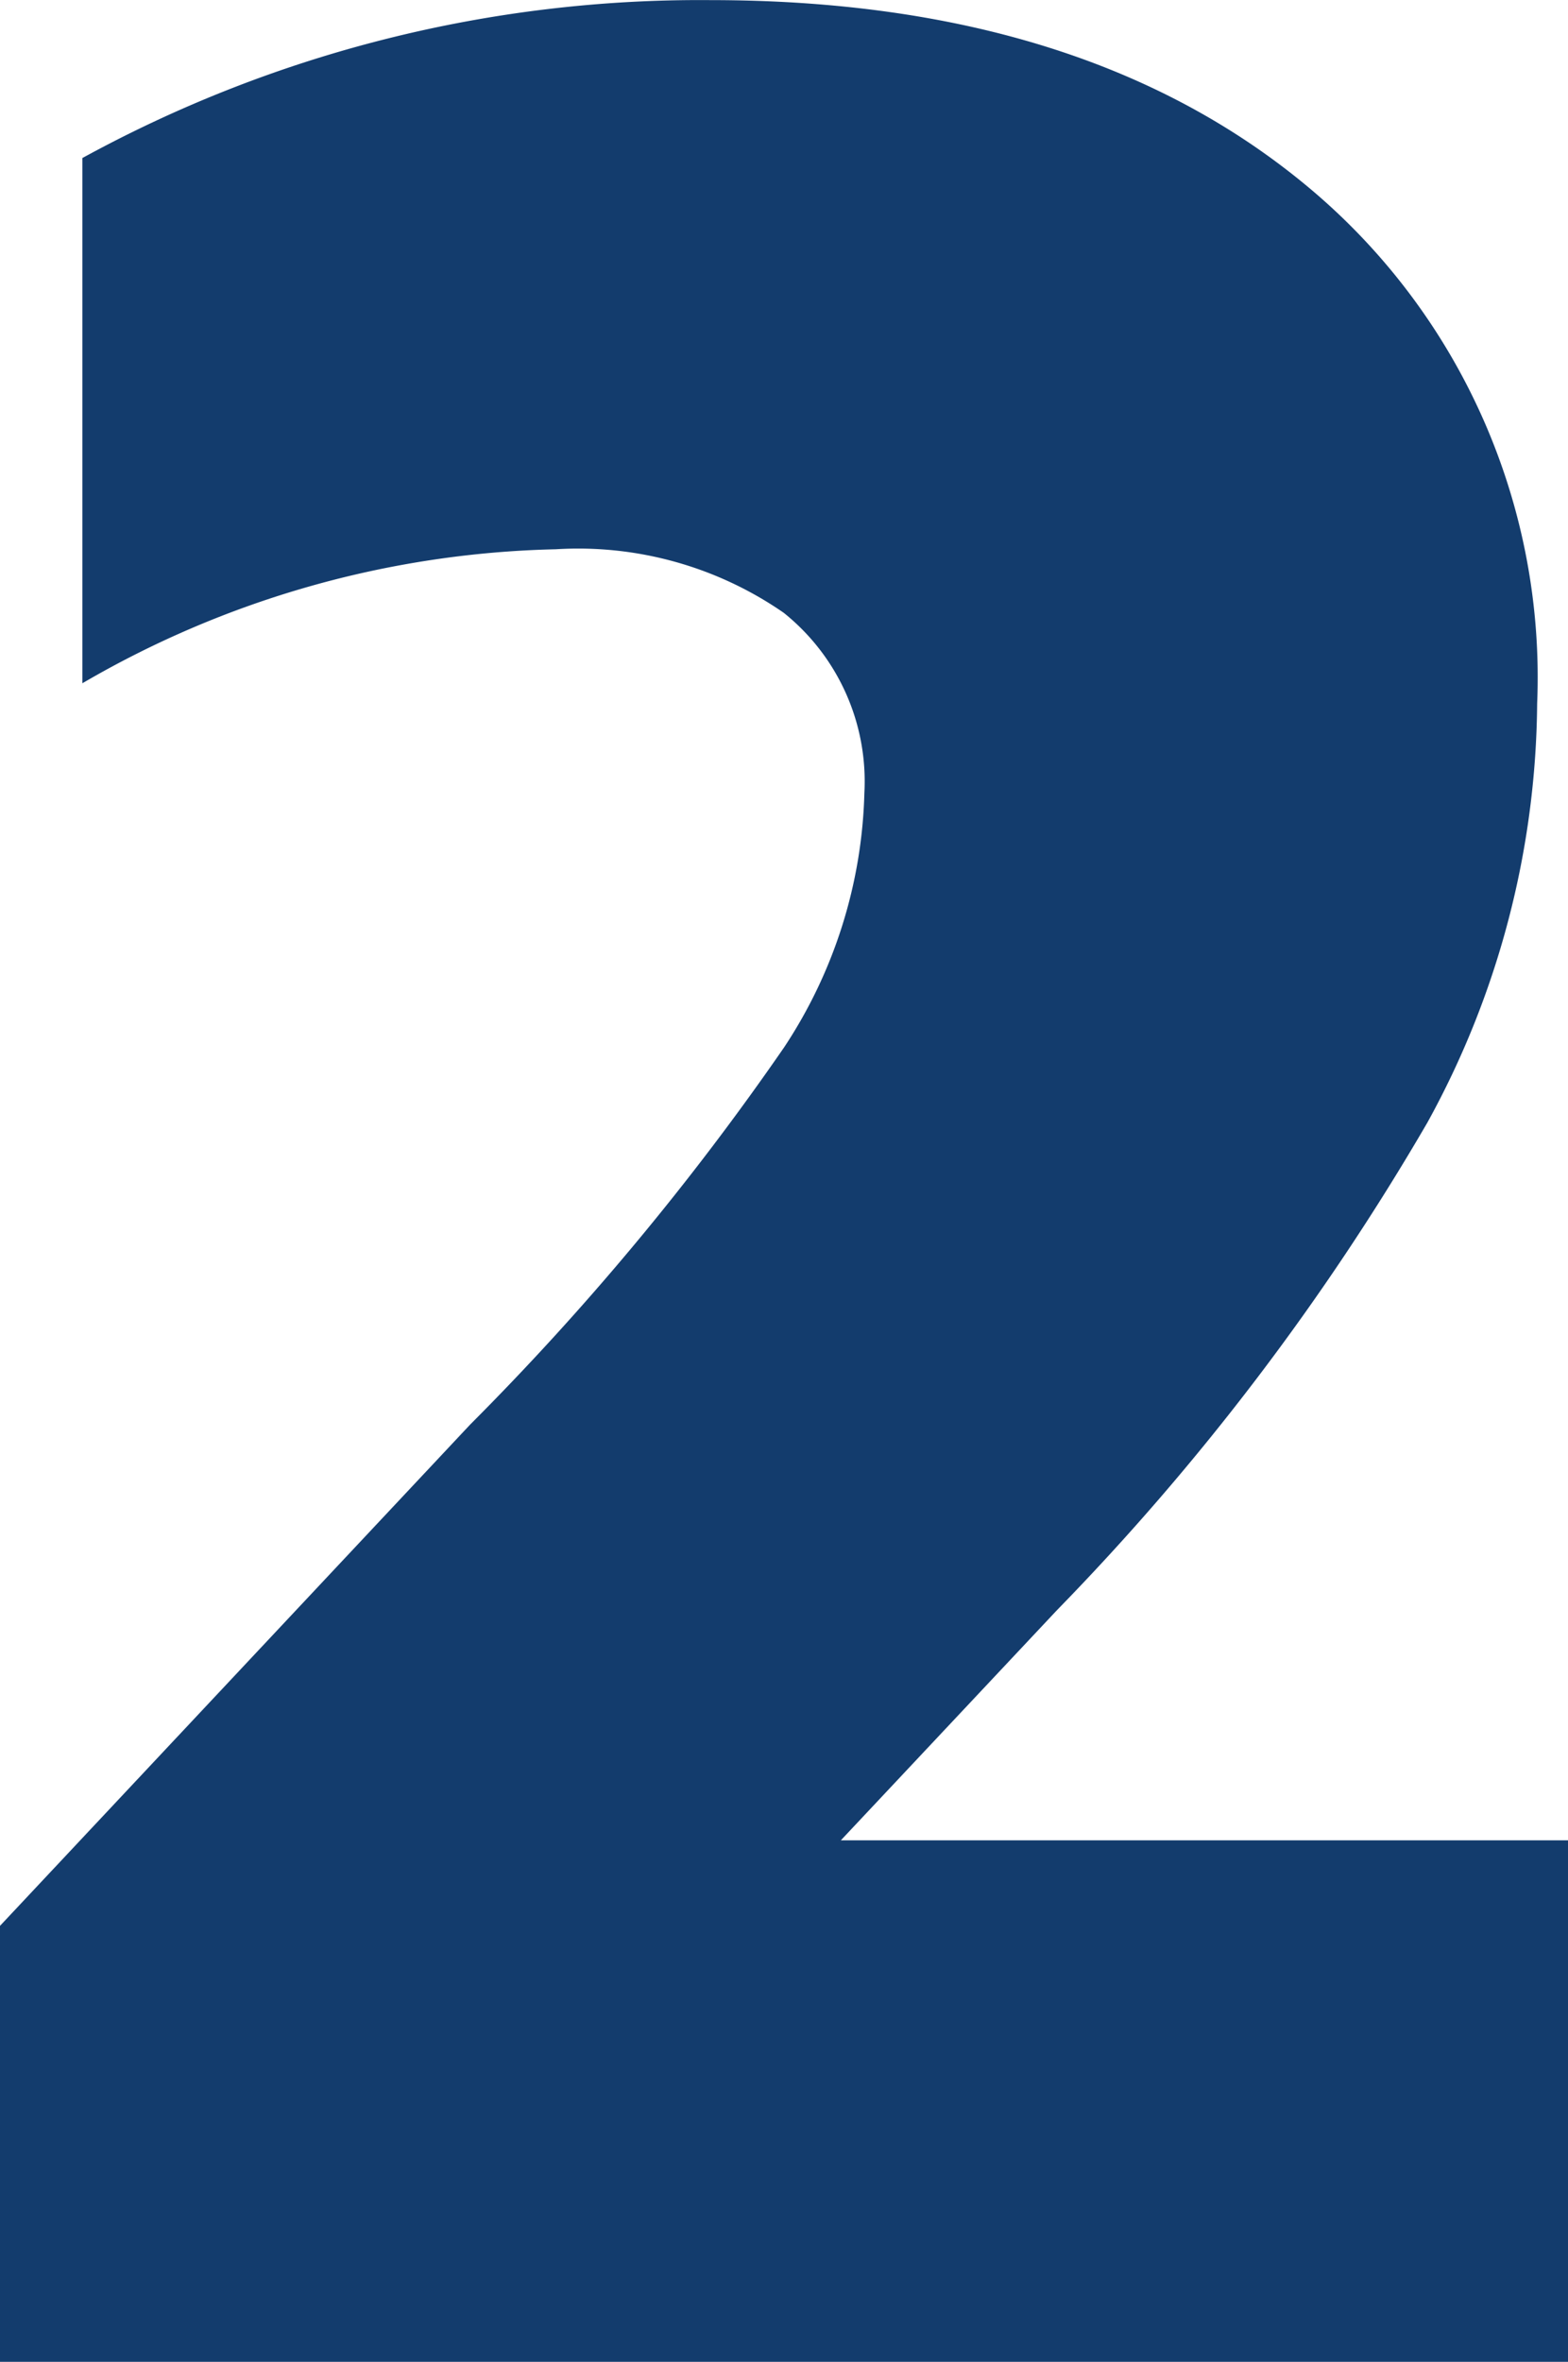
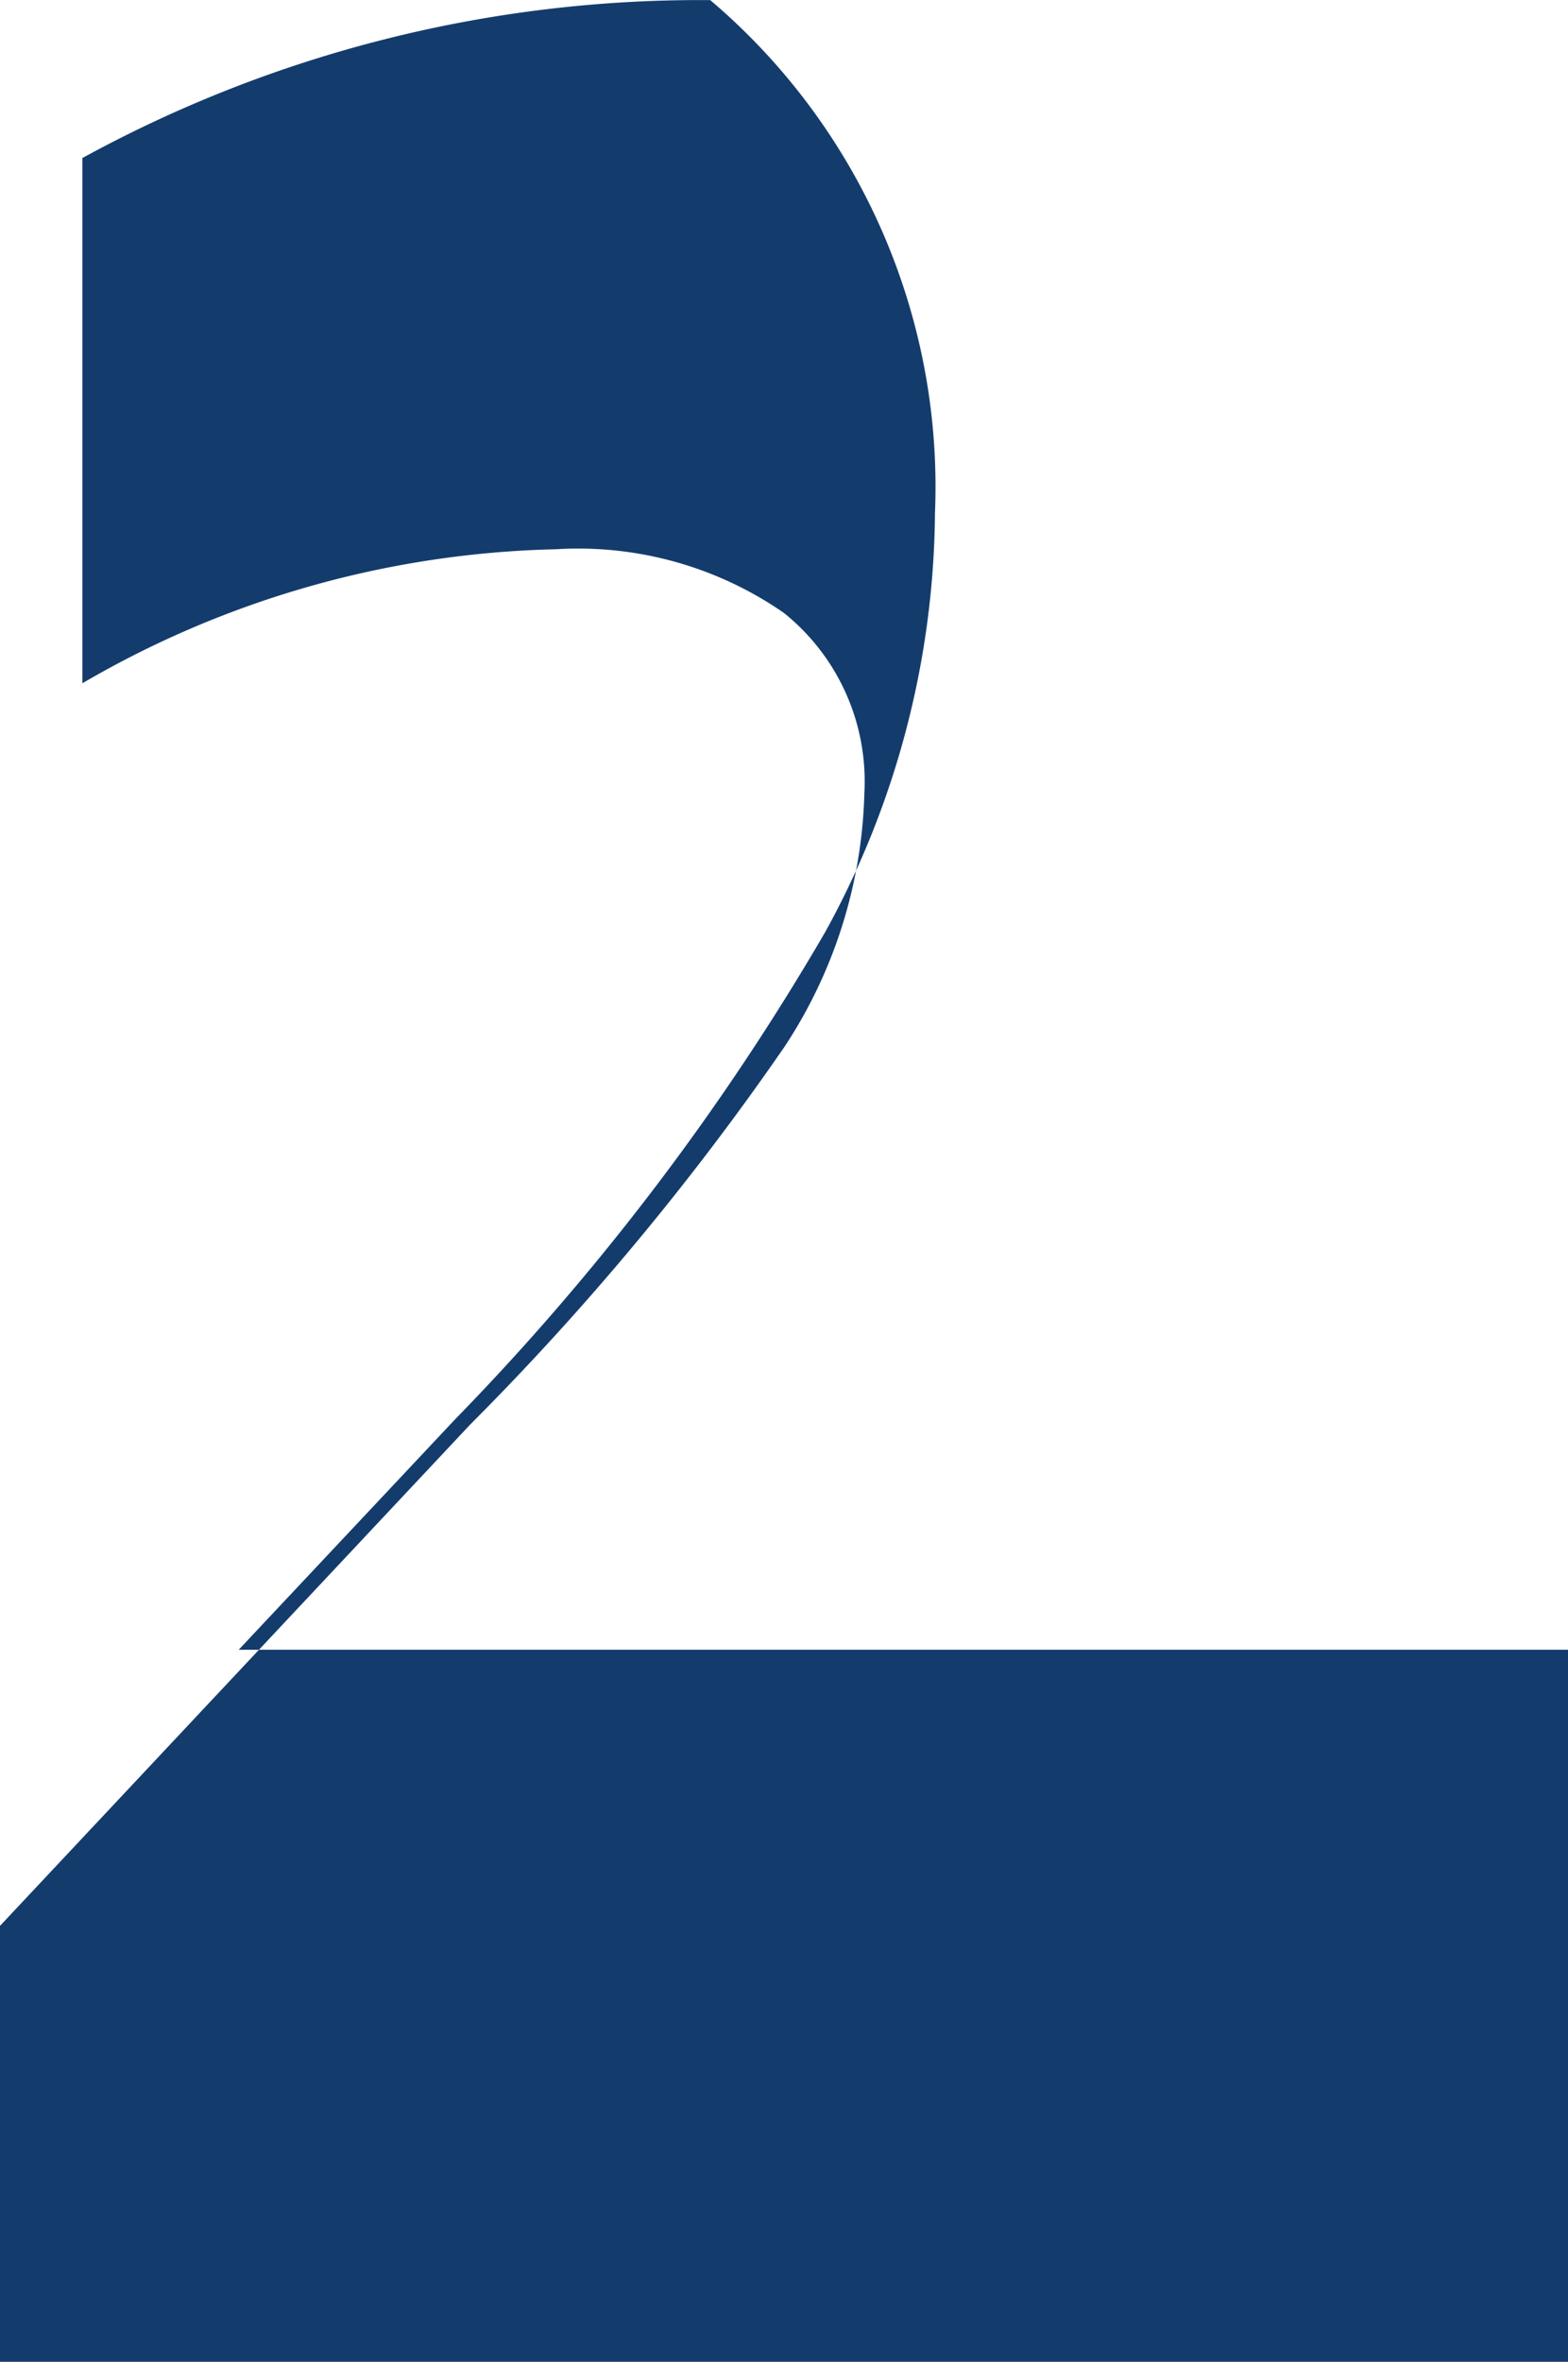
<svg xmlns="http://www.w3.org/2000/svg" width="27.945" height="42.071" viewBox="0 0 27.945 42.071">
-   <path d="M.795-7.766l8.378-8.928a48.477,48.477,0,0,0,5.6-6.726A8.6,8.6,0,0,0,16.2-27.945a3.848,3.848,0,0,0-1.437-3.21A6.436,6.436,0,0,0,10.7-32.287,17.49,17.49,0,0,0,2.263-29.9v-9.356a22.921,22.921,0,0,1,11.19-2.813q6.726,0,10.732,3.394a11.366,11.366,0,0,1,4.005,9.142,15.692,15.692,0,0,1-1.957,7.46,44.323,44.323,0,0,1-6.6,8.683l-3.852,4.1H28.74V0H.795Z" transform="translate(-0.795 42.071)" fill="#133c6d" />
+   <path d="M.795-7.766l8.378-8.928a48.477,48.477,0,0,0,5.6-6.726A8.6,8.6,0,0,0,16.2-27.945a3.848,3.848,0,0,0-1.437-3.21A6.436,6.436,0,0,0,10.7-32.287,17.49,17.49,0,0,0,2.263-29.9v-9.356a22.921,22.921,0,0,1,11.19-2.813a11.366,11.366,0,0,1,4.005,9.142,15.692,15.692,0,0,1-1.957,7.46,44.323,44.323,0,0,1-6.6,8.683l-3.852,4.1H28.74V0H.795Z" transform="translate(-0.795 42.071)" fill="#133c6d" />
</svg>